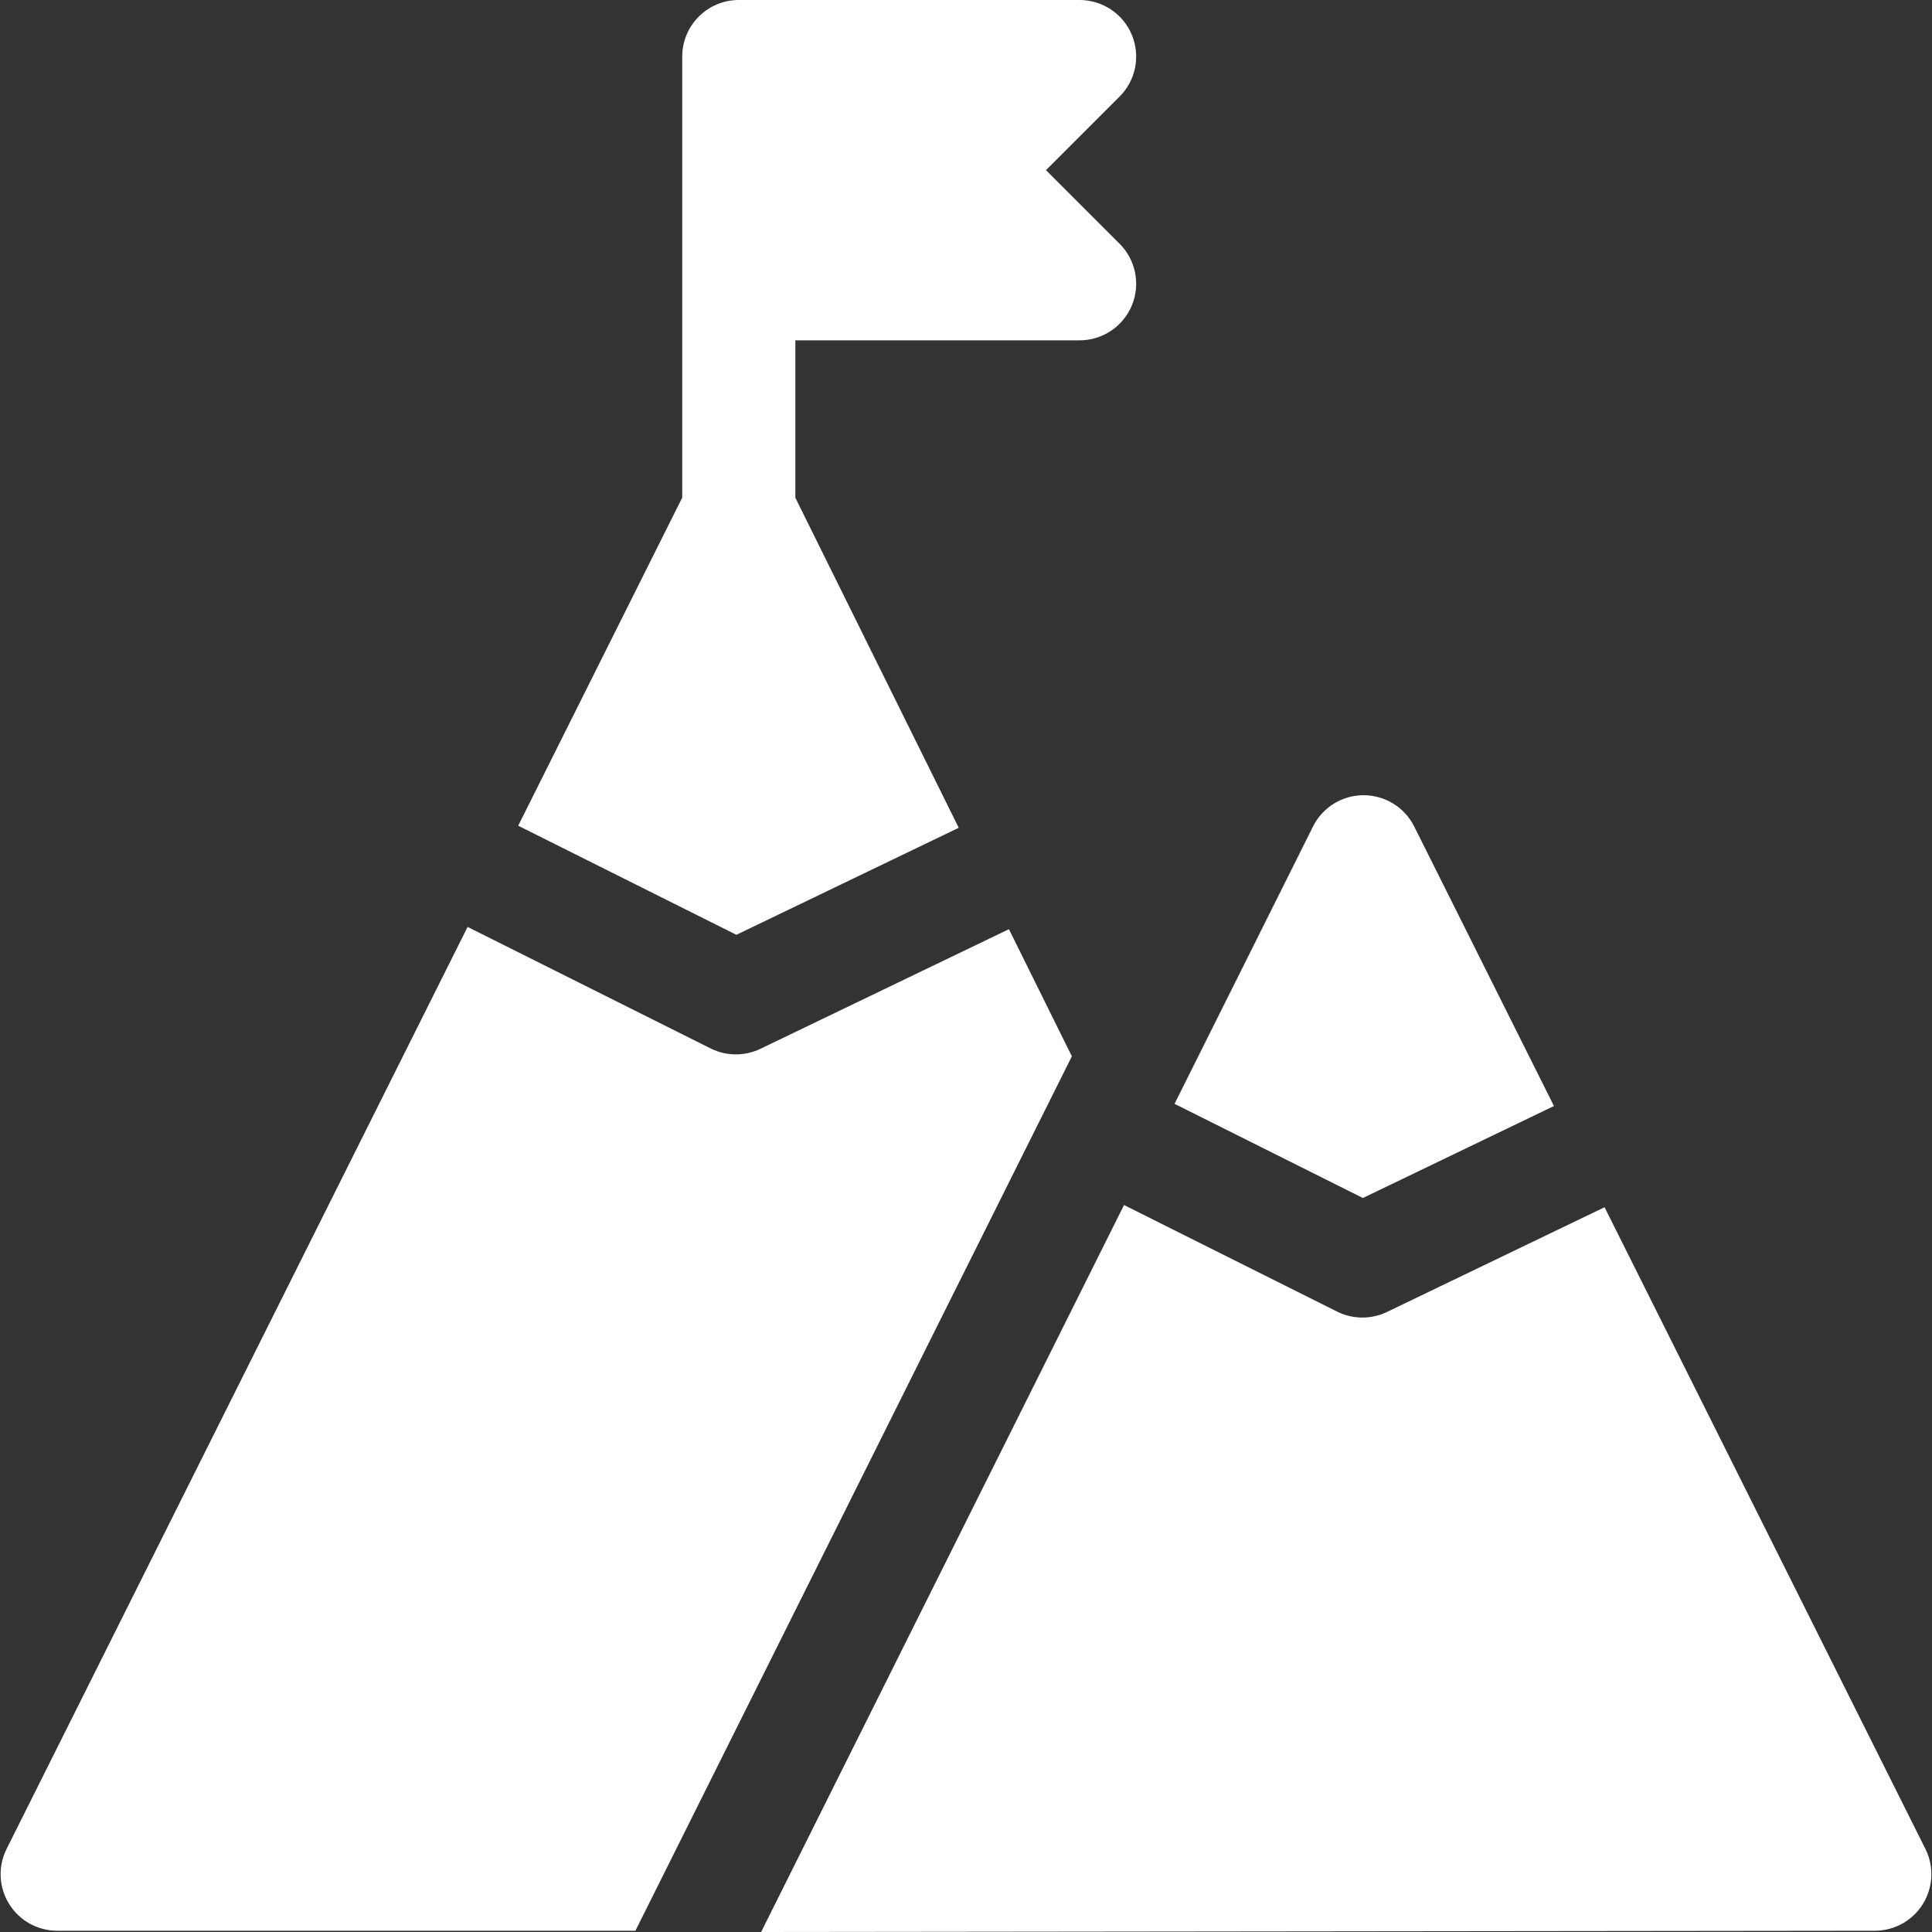
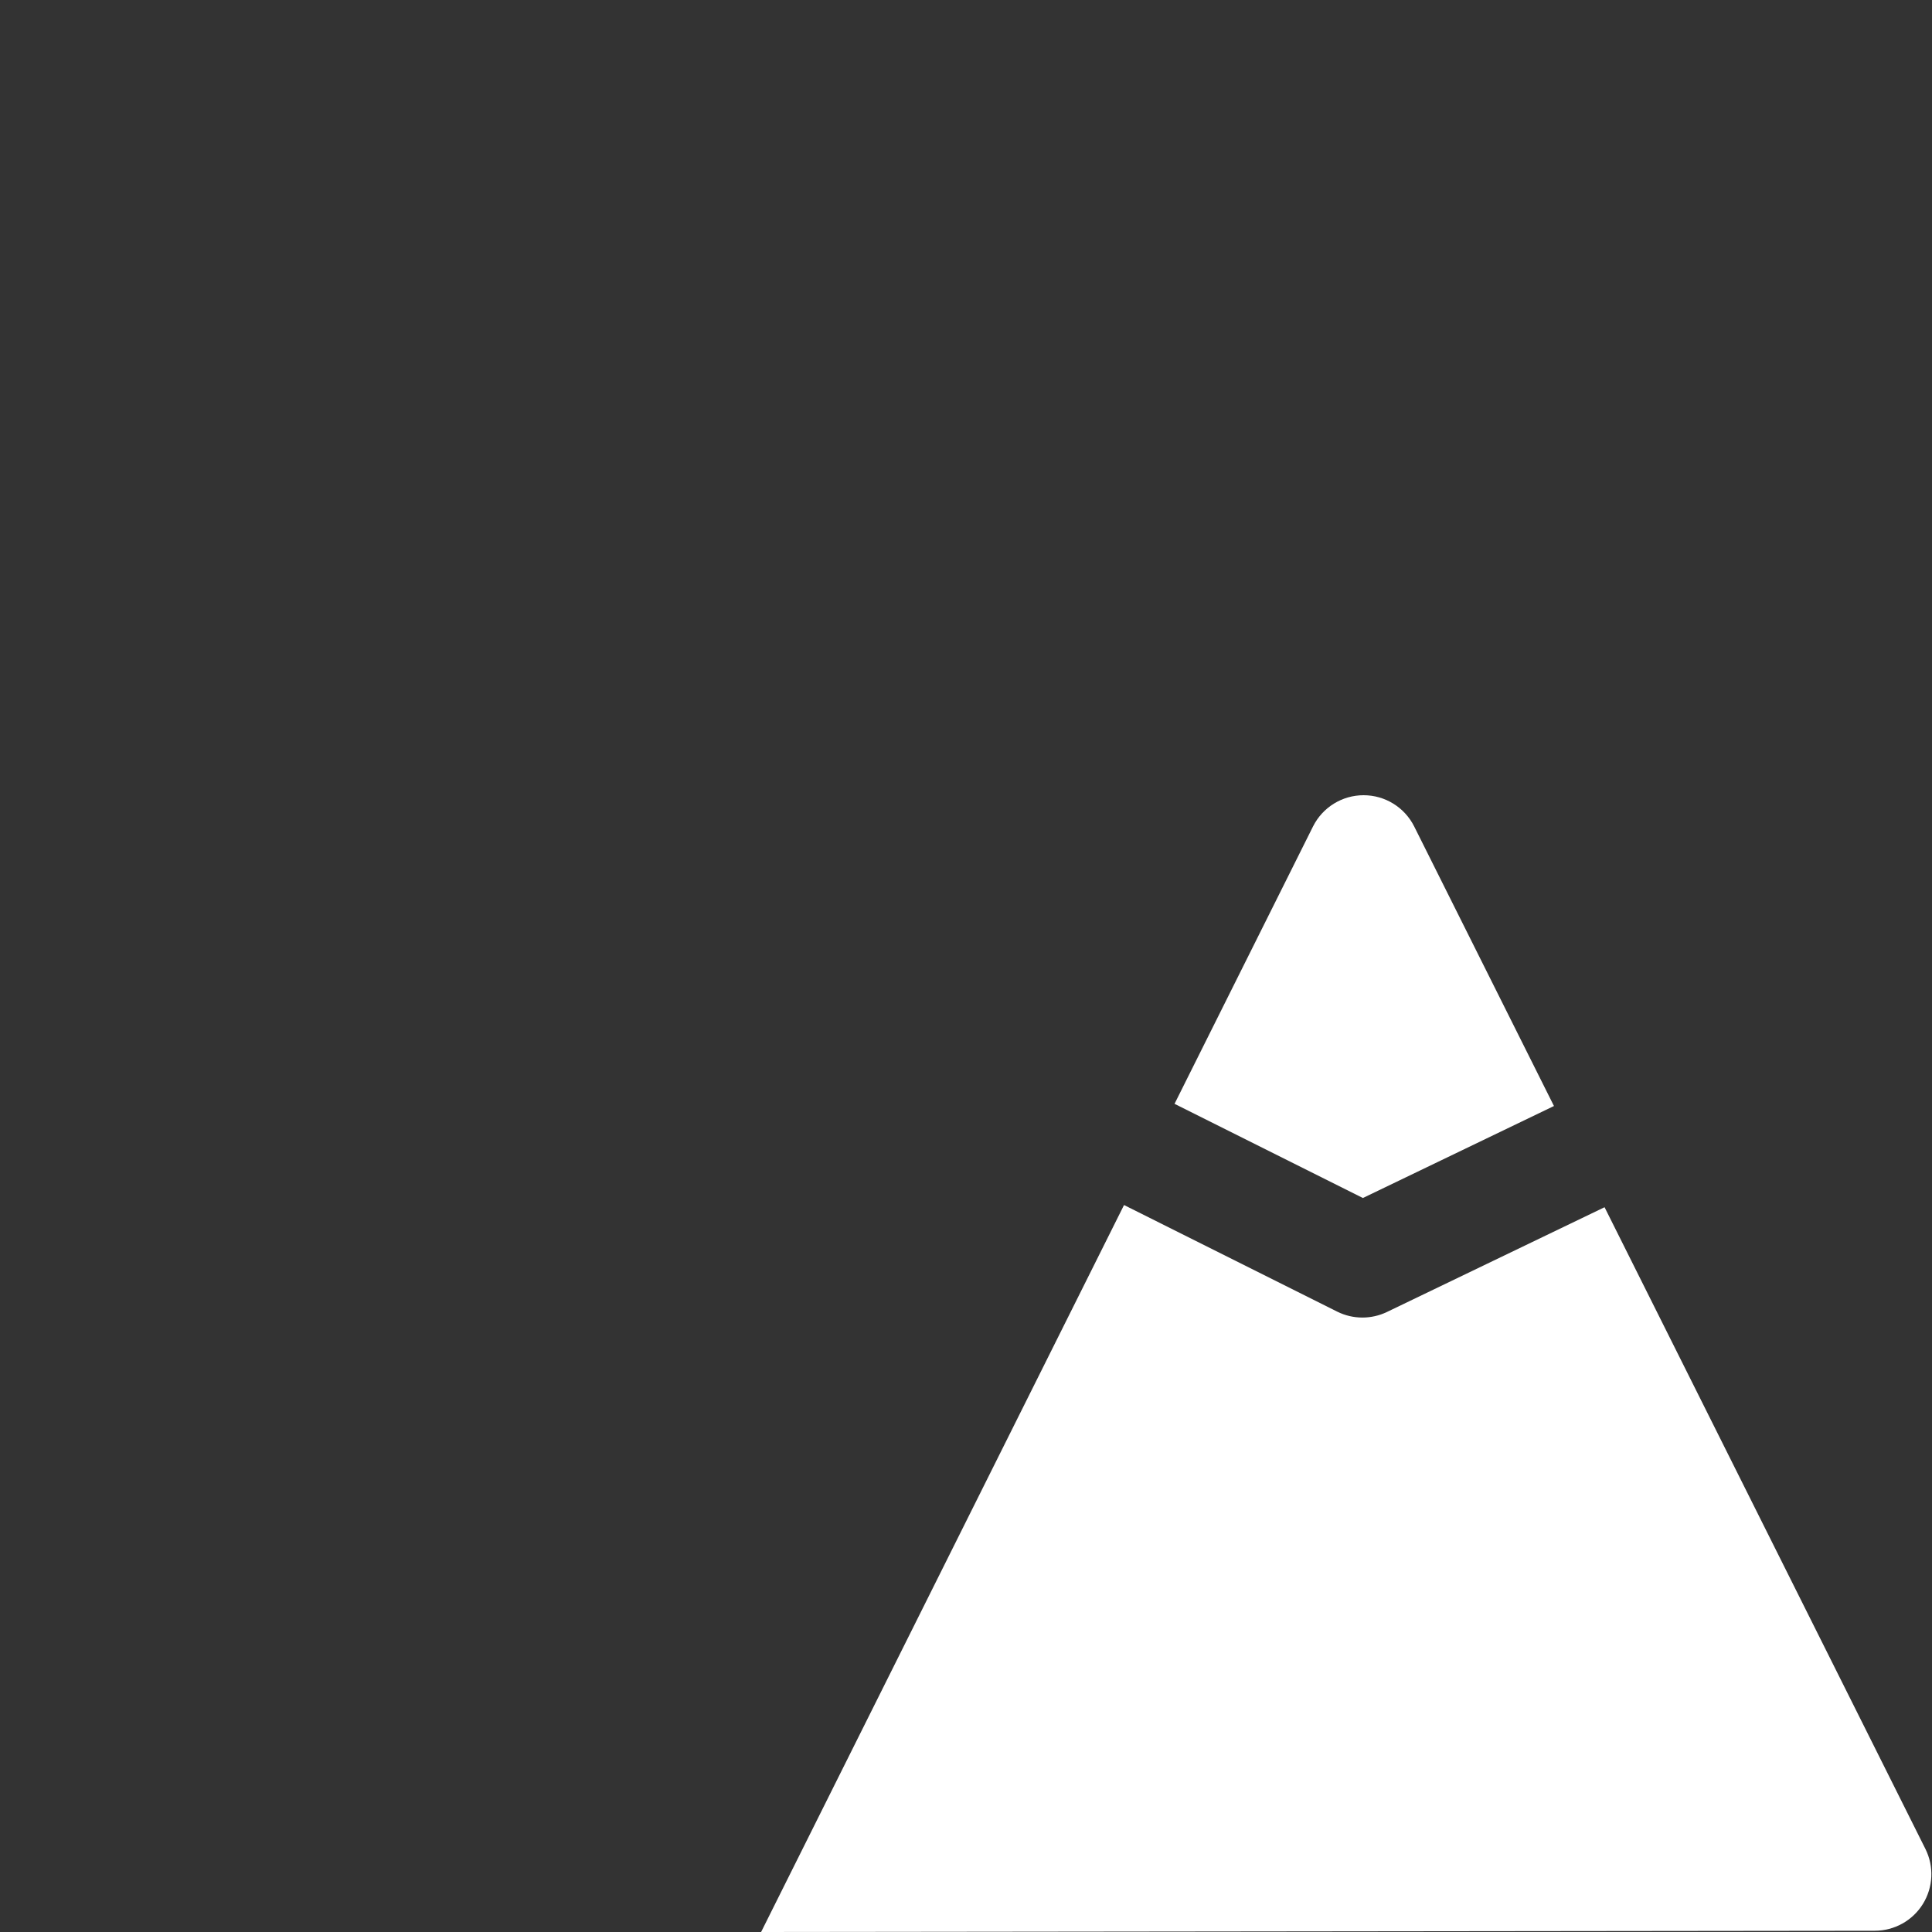
<svg xmlns="http://www.w3.org/2000/svg" width="83" height="83" viewBox="0 0 83 83" fill="none">
  <rect x="0" y="0" width="83" height="83" fill="#333333" stroke="none" />
  <g clip-path="url(#clip0)">
-     <path d="M41.188 35.562L34.169 21.383V14.621H46.38C47.363 14.621 48.249 14.029 48.626 13.121C49.002 12.213 48.794 11.167 48.099 10.472L44.937 7.31L48.099 4.148C48.794 3.453 49.002 2.408 48.626 1.5C48.249 0.592 47.363 0 46.38 0H31.739C30.397 0 29.309 1.088 29.309 2.43V21.378L22.262 35.473L31.636 40.16L41.188 35.562Z" fill="white" />
-     <path d="M43.344 39.918L32.669 45.057C32.336 45.217 31.976 45.297 31.616 45.297C31.243 45.297 30.871 45.212 30.529 45.041L20.088 39.821L0.284 79.429C-0.093 80.182 -0.053 81.077 0.39 81.794C0.833 82.51 1.615 82.946 2.457 82.946H27.298L46.048 45.38L43.344 39.918Z" fill="white" />
    <path d="M58.551 51.467L66.759 47.515L60.755 35.506C60.343 34.683 59.502 34.163 58.581 34.163C57.661 34.163 56.819 34.683 56.408 35.506L50.459 47.421L58.551 51.467Z" fill="white" />
    <path d="M68.933 51.863L59.585 56.363C59.252 56.523 58.891 56.603 58.531 56.603C58.158 56.603 57.786 56.518 57.444 56.347L48.289 51.769L32.698 83L80.543 82.946C81.385 82.946 82.167 82.51 82.61 81.794C83.053 81.077 83.093 80.183 82.716 79.429L68.933 51.863Z" fill="white" />
  </g>
  <defs>
    <clipPath id="clip0">
      <rect width="83" height="83" fill="white" />
    </clipPath>
  </defs>
</svg>